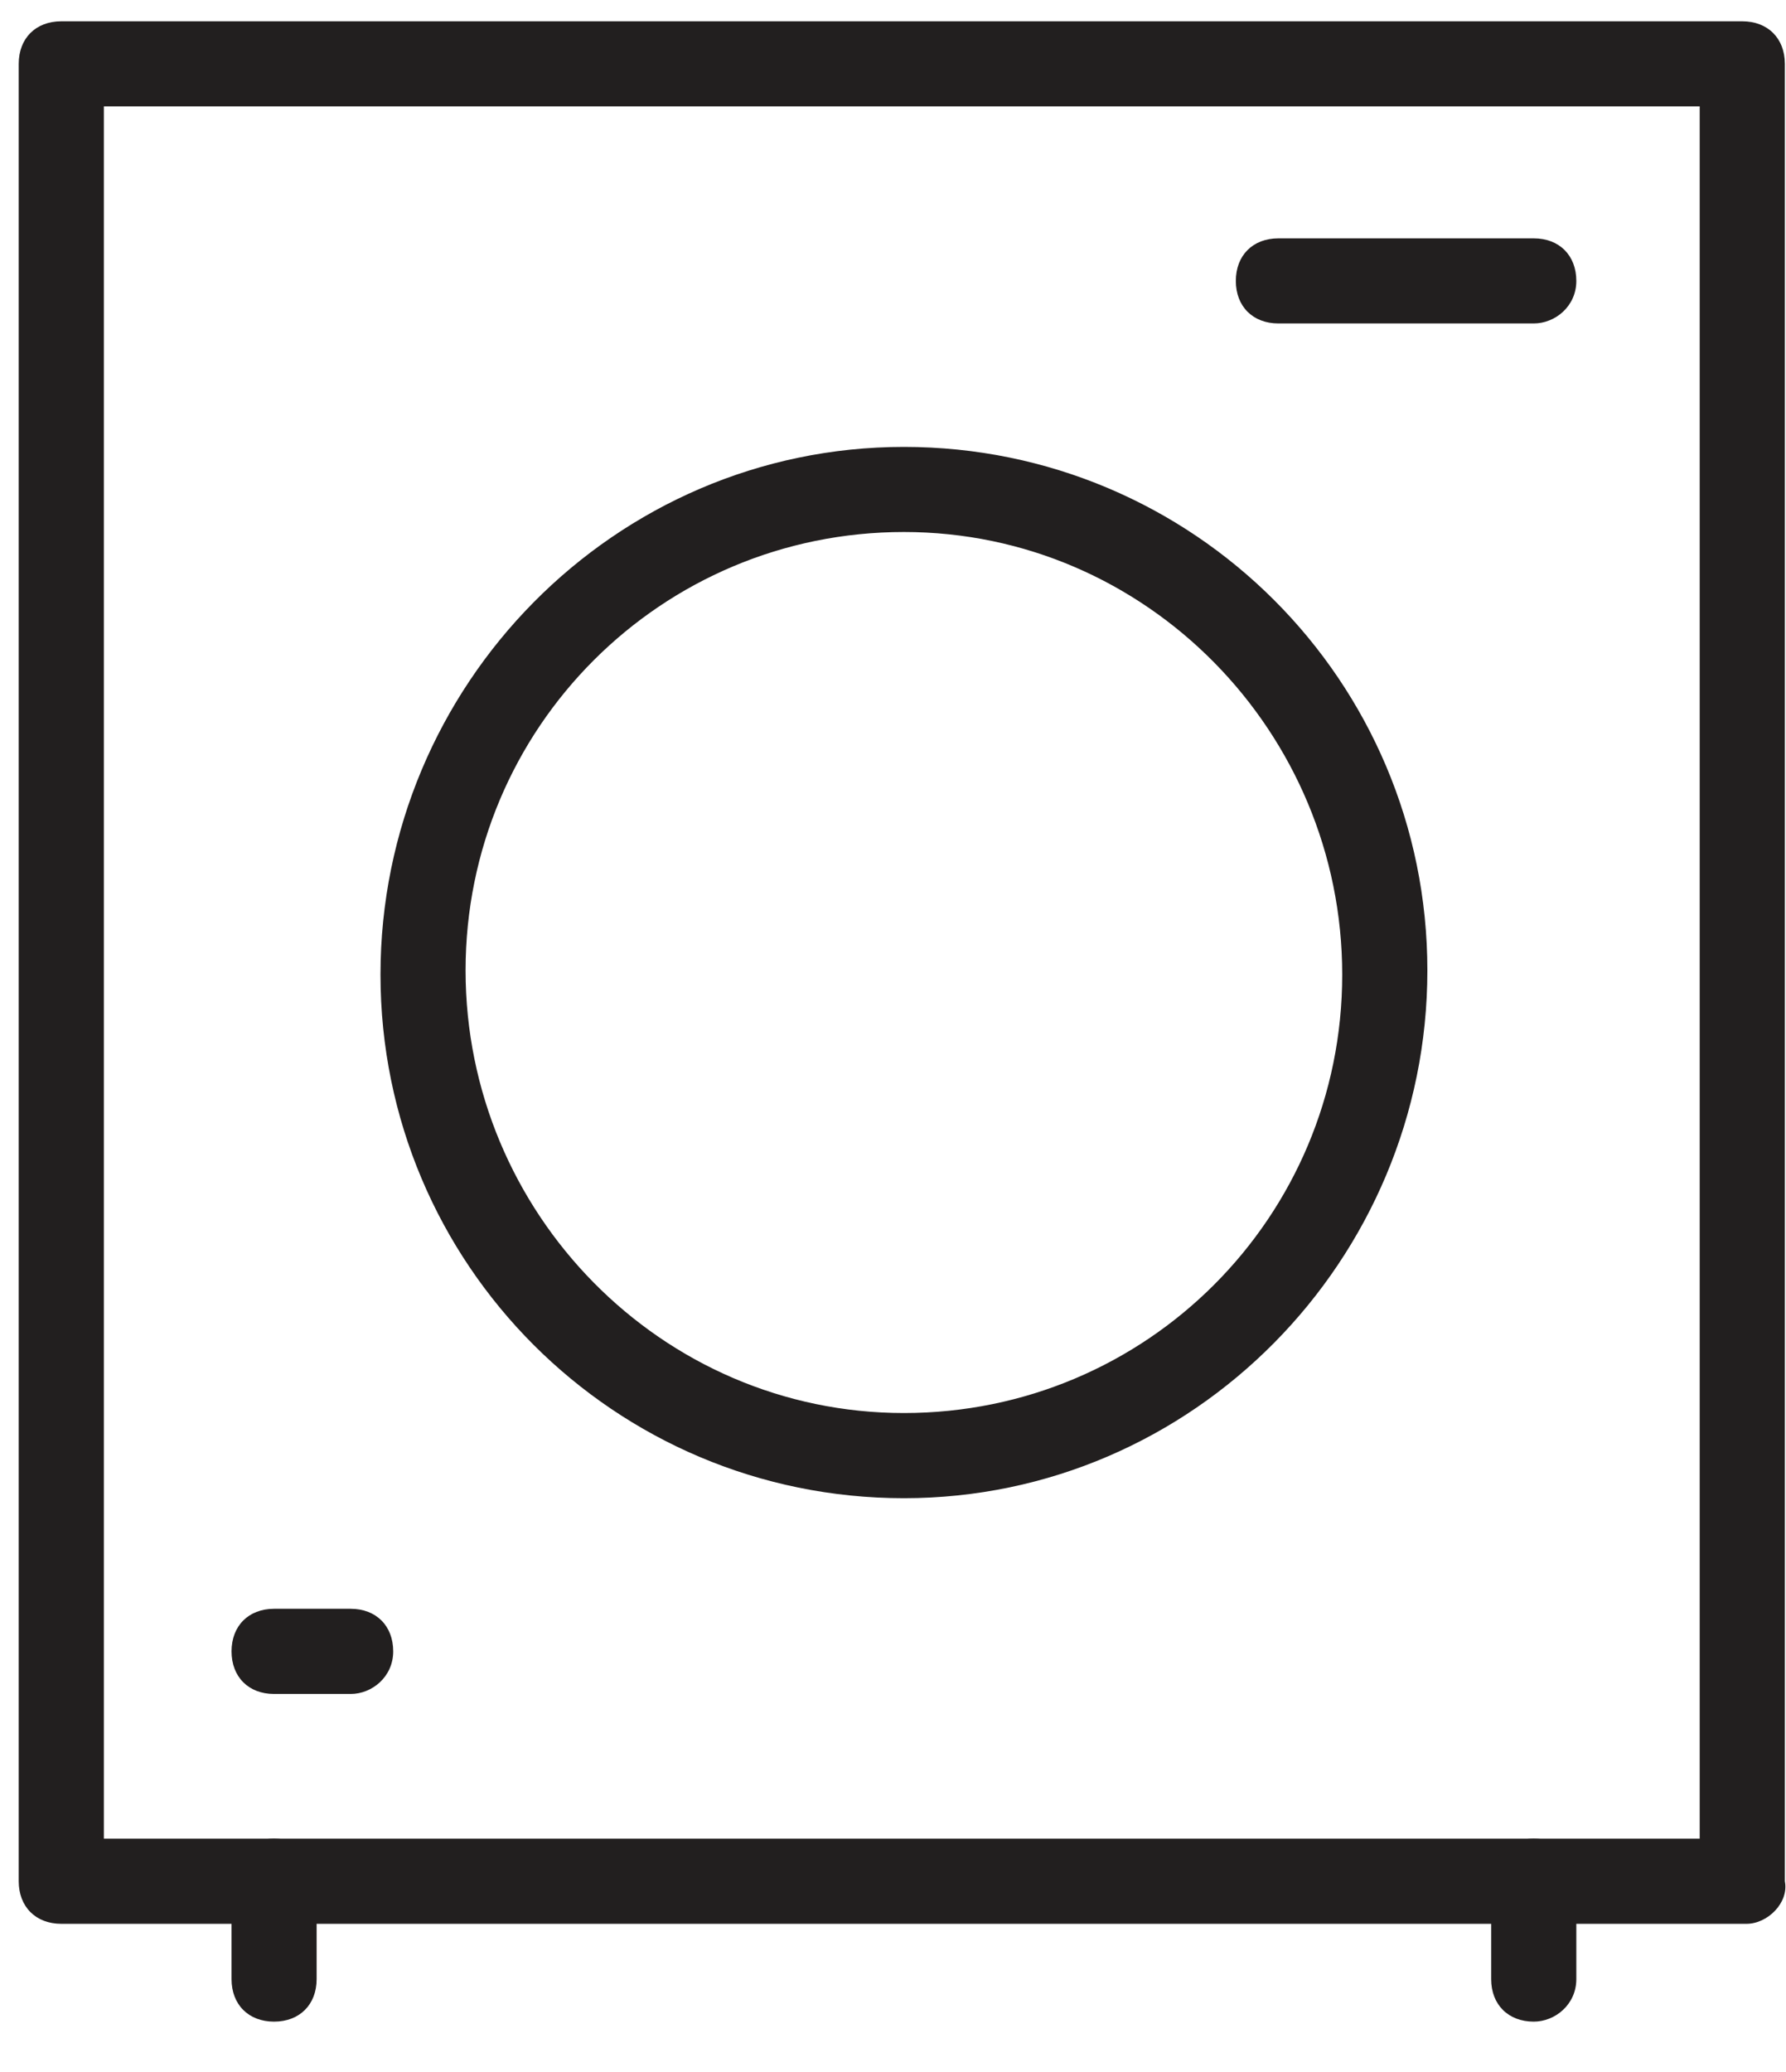
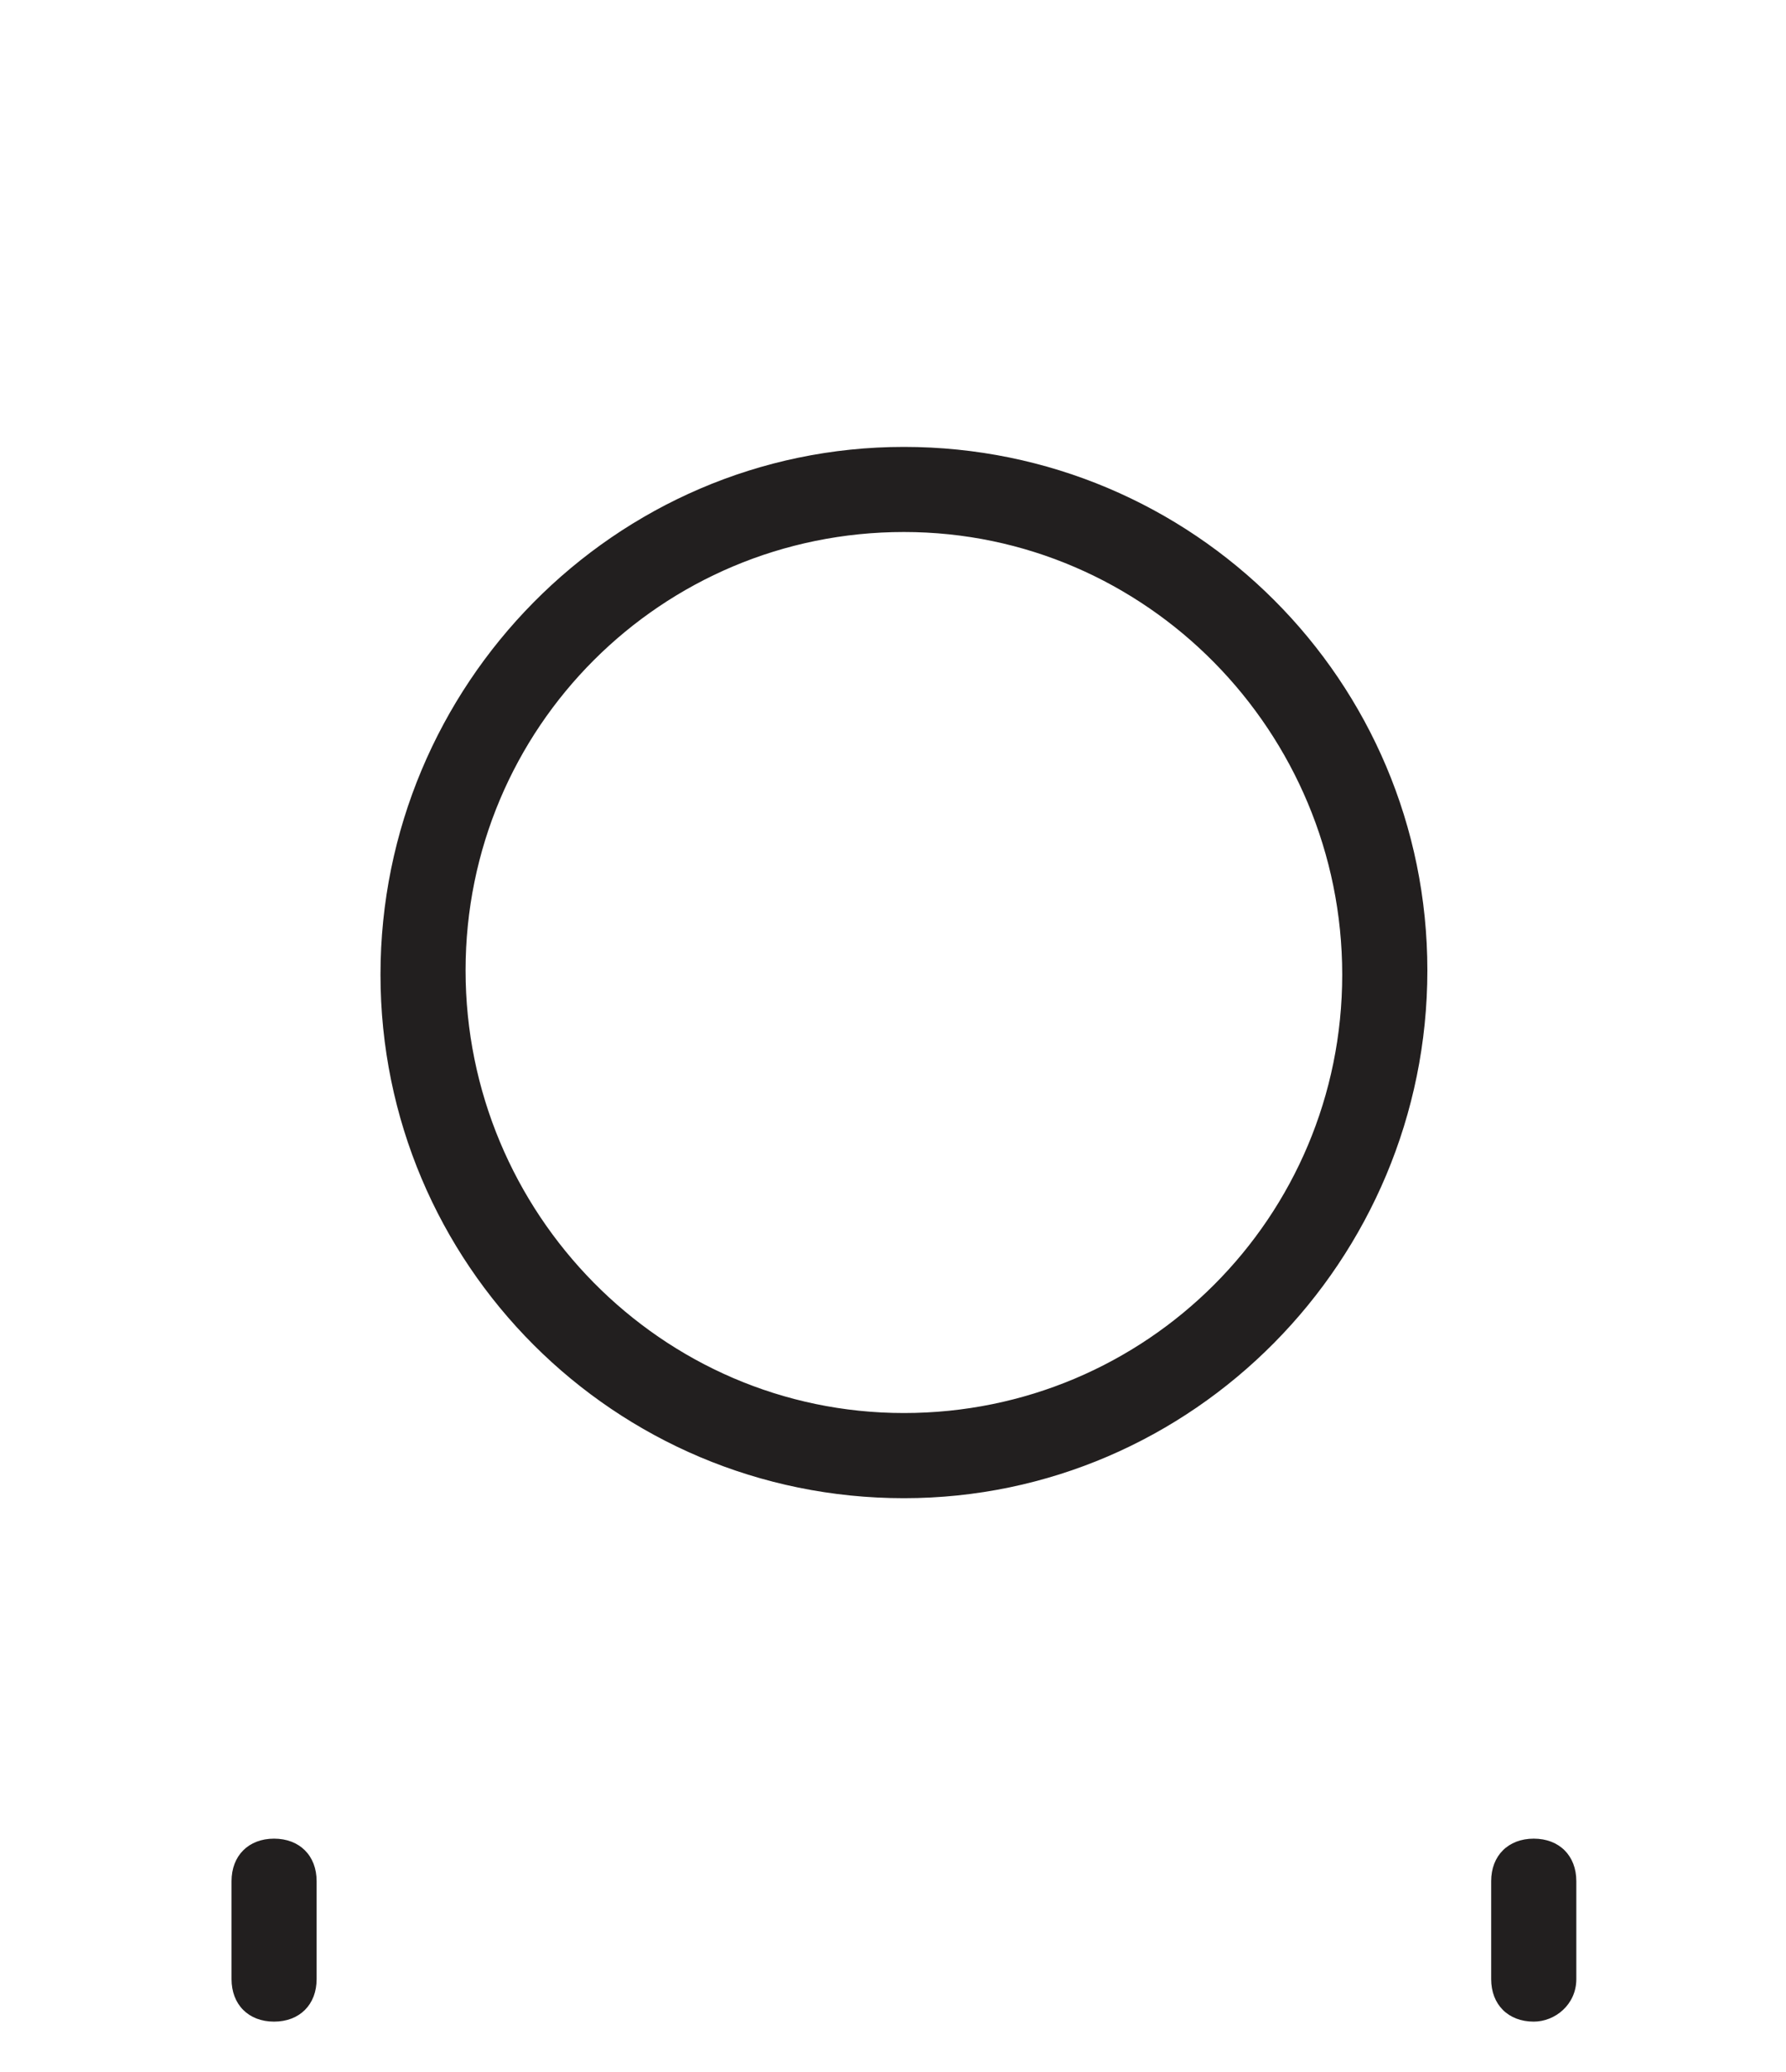
<svg xmlns="http://www.w3.org/2000/svg" width="25px" height="29px" viewBox="0 0 25 29" version="1.1">
  <title>Group</title>
  <desc>Created with Sketch.</desc>
  <g id="Symbols" stroke="none" stroke-width="1" fill="none" fill-rule="evenodd">
    <g id="ico/32/laundry" transform="translate(-3, -1)" fill="#221F1F" fill-rule="nonzero">
      <g id="Group" transform="translate(3.143, 1)">
        <g>
          <g>
            <g>
-               <path d="M24.304,26.926 L0.715,26.926 C0.357,26.926 0.119,26.687 0.119,26.33 L0.119,0.894 C0.119,0.536 0.357,0.298 0.715,0.298 L24.245,0.298 C24.602,0.298 24.841,0.536 24.841,0.894 L24.841,26.33 C24.9,26.628 24.602,26.926 24.304,26.926 Z M1.311,25.734 L23.649,25.734 L23.649,1.489 L1.311,1.489 L1.311,25.734 Z" id="Shape" />
              <path d="M12.51,20.969 C8.459,20.969 5.183,17.692 5.183,13.641 C5.183,9.591 8.459,6.255 12.51,6.255 C16.56,6.255 19.837,9.531 19.837,13.582 C19.837,17.633 16.56,20.969 12.51,20.969 Z M12.51,7.446 C9.114,7.446 6.374,10.186 6.374,13.582 C6.374,16.977 9.114,19.777 12.51,19.777 C15.905,19.777 18.645,17.037 18.645,13.641 C18.645,10.246 15.905,7.446 12.51,7.446 Z" id="Shape" />
              <path d="M3.693,28.295 C3.336,28.295 3.098,28.057 3.098,27.7 L3.098,26.329 C3.098,25.972 3.336,25.734 3.693,25.734 C4.051,25.734 4.289,25.972 4.289,26.329 L4.289,27.7 C4.289,28.057 4.051,28.295 3.693,28.295 Z M21.326,28.295 C20.969,28.295 20.73,28.057 20.73,27.7 L20.73,26.329 C20.73,25.972 20.969,25.734 21.326,25.734 C21.683,25.734 21.922,25.972 21.922,26.329 L21.922,27.7 C21.922,28.057 21.624,28.295 21.326,28.295 Z" id="Shape" />
-               <path d="M4.766,23.709 L3.693,23.709 C3.336,23.709 3.098,23.47 3.098,23.113 C3.098,22.756 3.336,22.517 3.693,22.517 L4.766,22.517 C5.123,22.517 5.361,22.756 5.361,23.113 C5.361,23.47 5.063,23.709 4.766,23.709 Z" id="Path" />
            </g>
-             <path d="M21.326,4.527 L17.752,4.527 C17.394,4.527 17.156,4.289 17.156,3.932 C17.156,3.574 17.394,3.336 17.752,3.336 L21.326,3.336 C21.683,3.336 21.922,3.574 21.922,3.932 C21.922,4.289 21.624,4.527 21.326,4.527 Z" id="Path" />
          </g>
        </g>
      </g>
    </g>
  </g>
</svg>